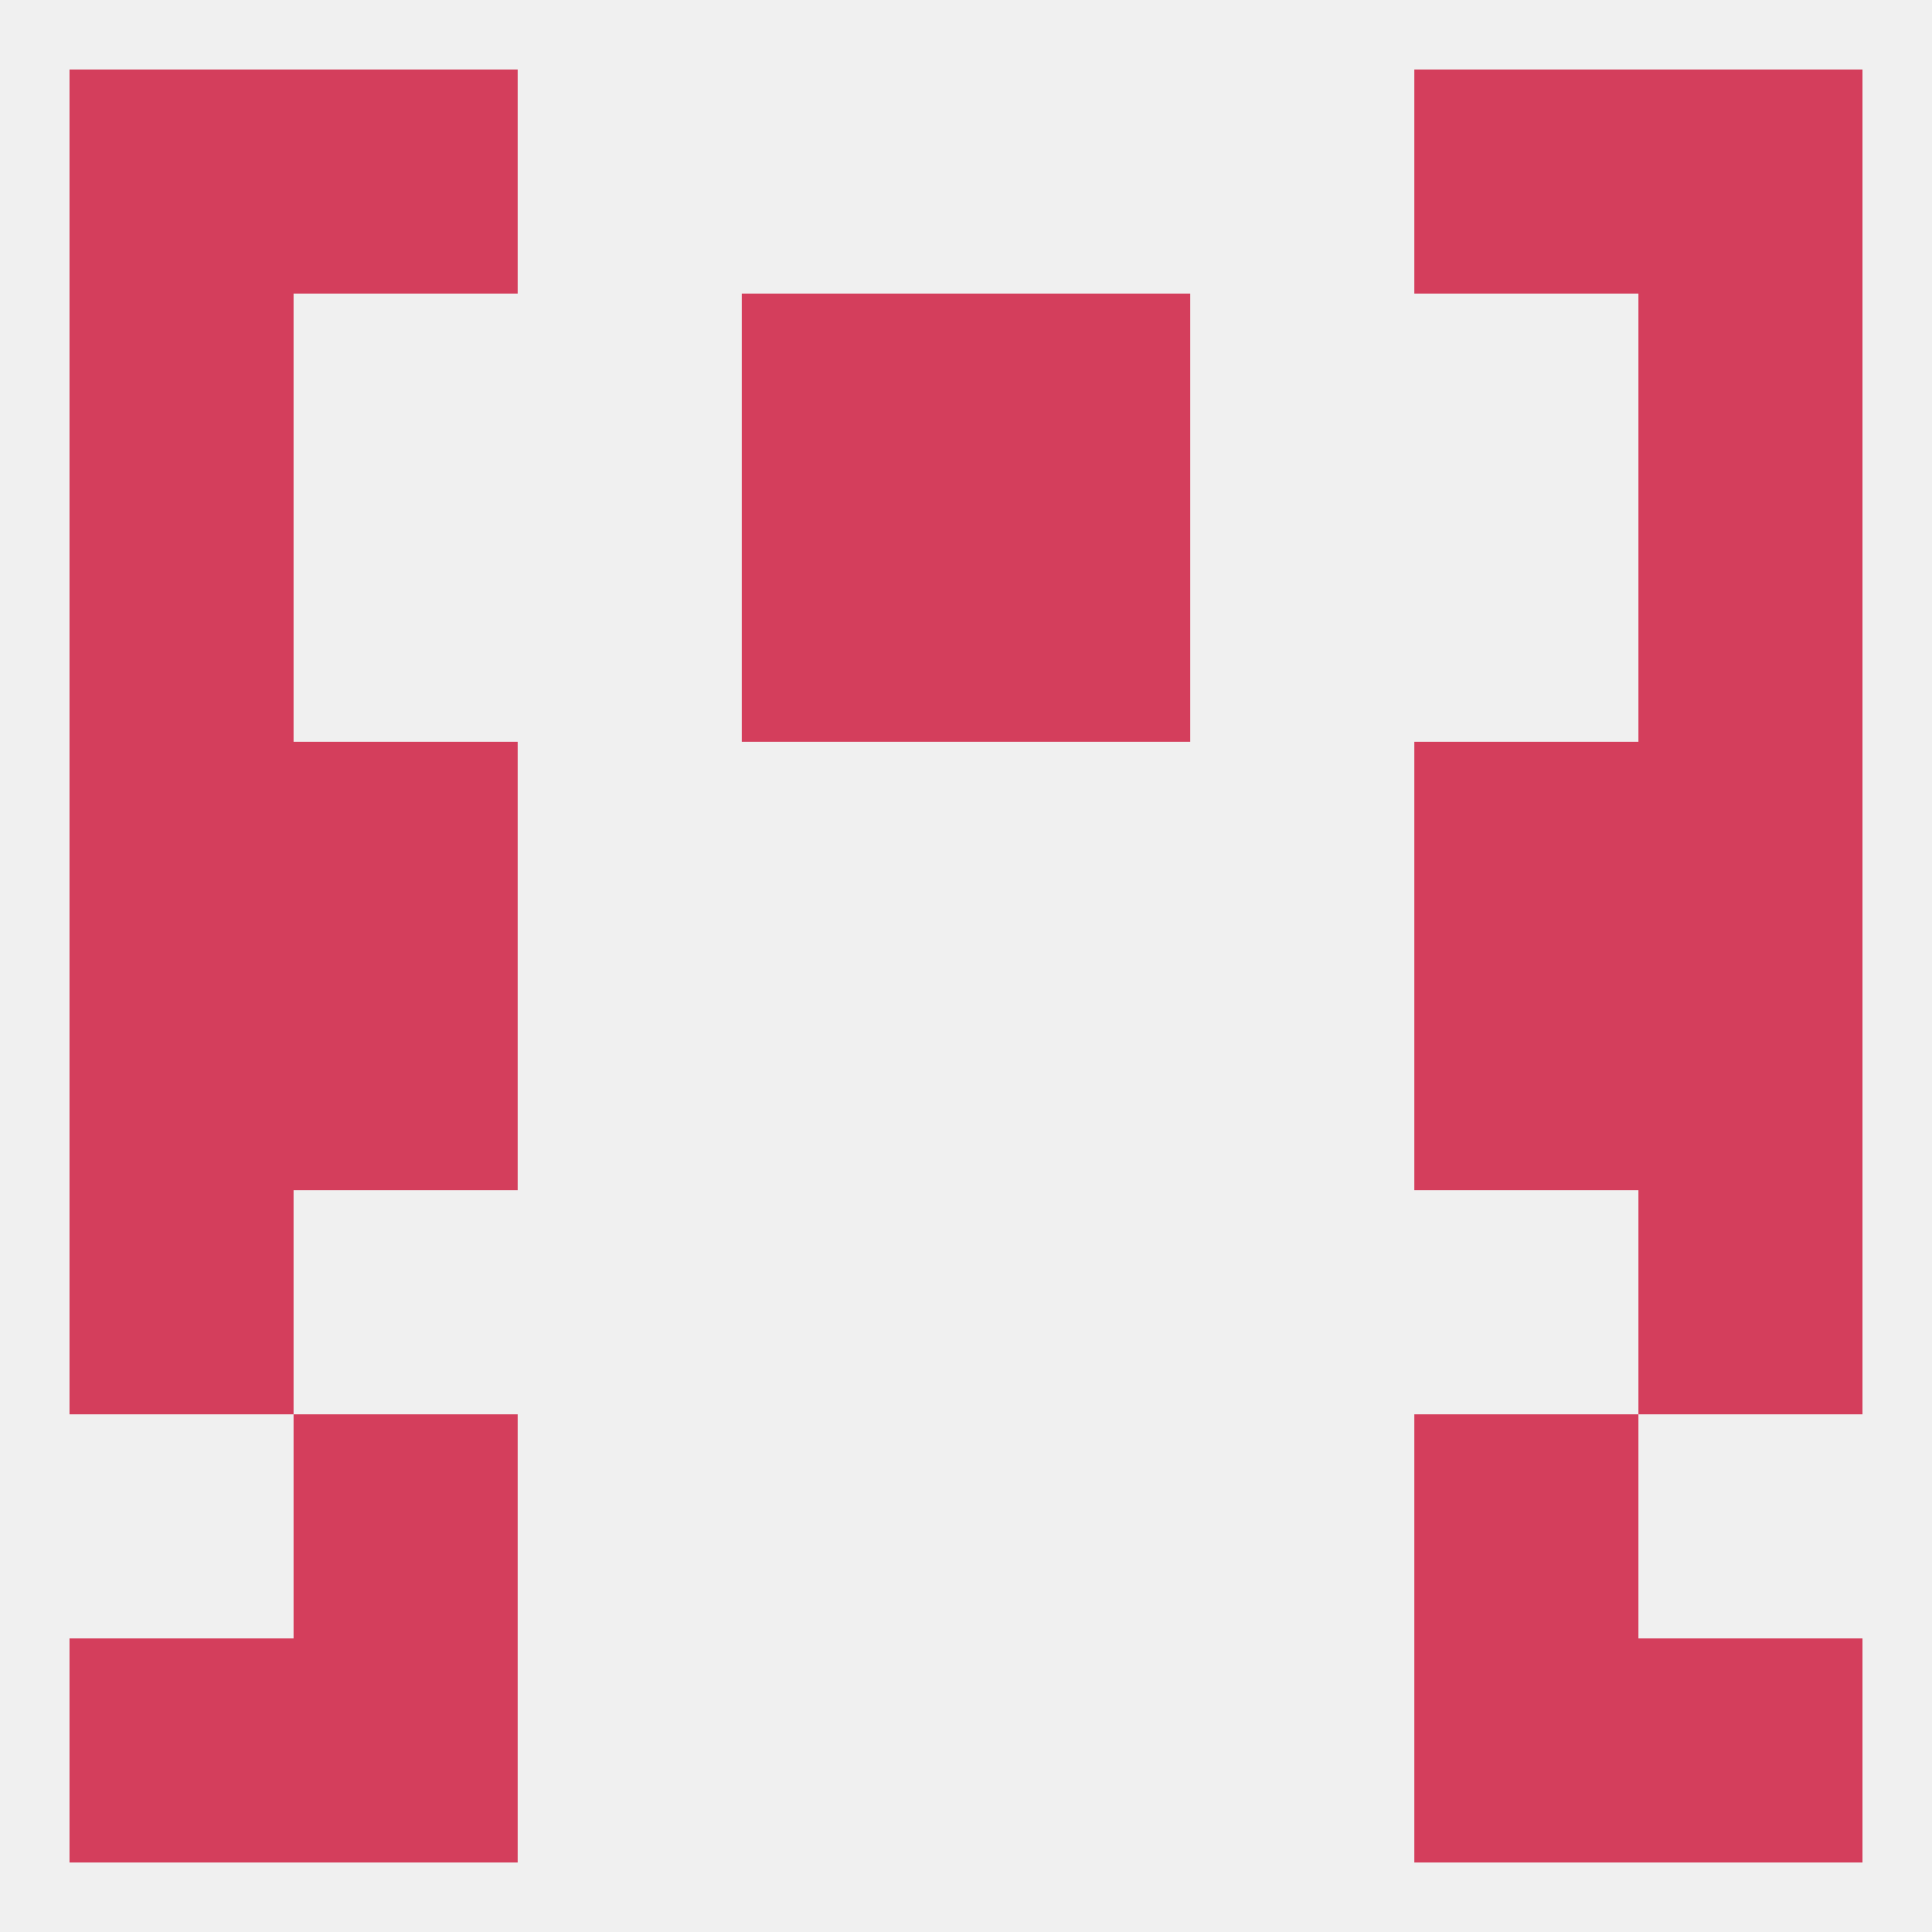
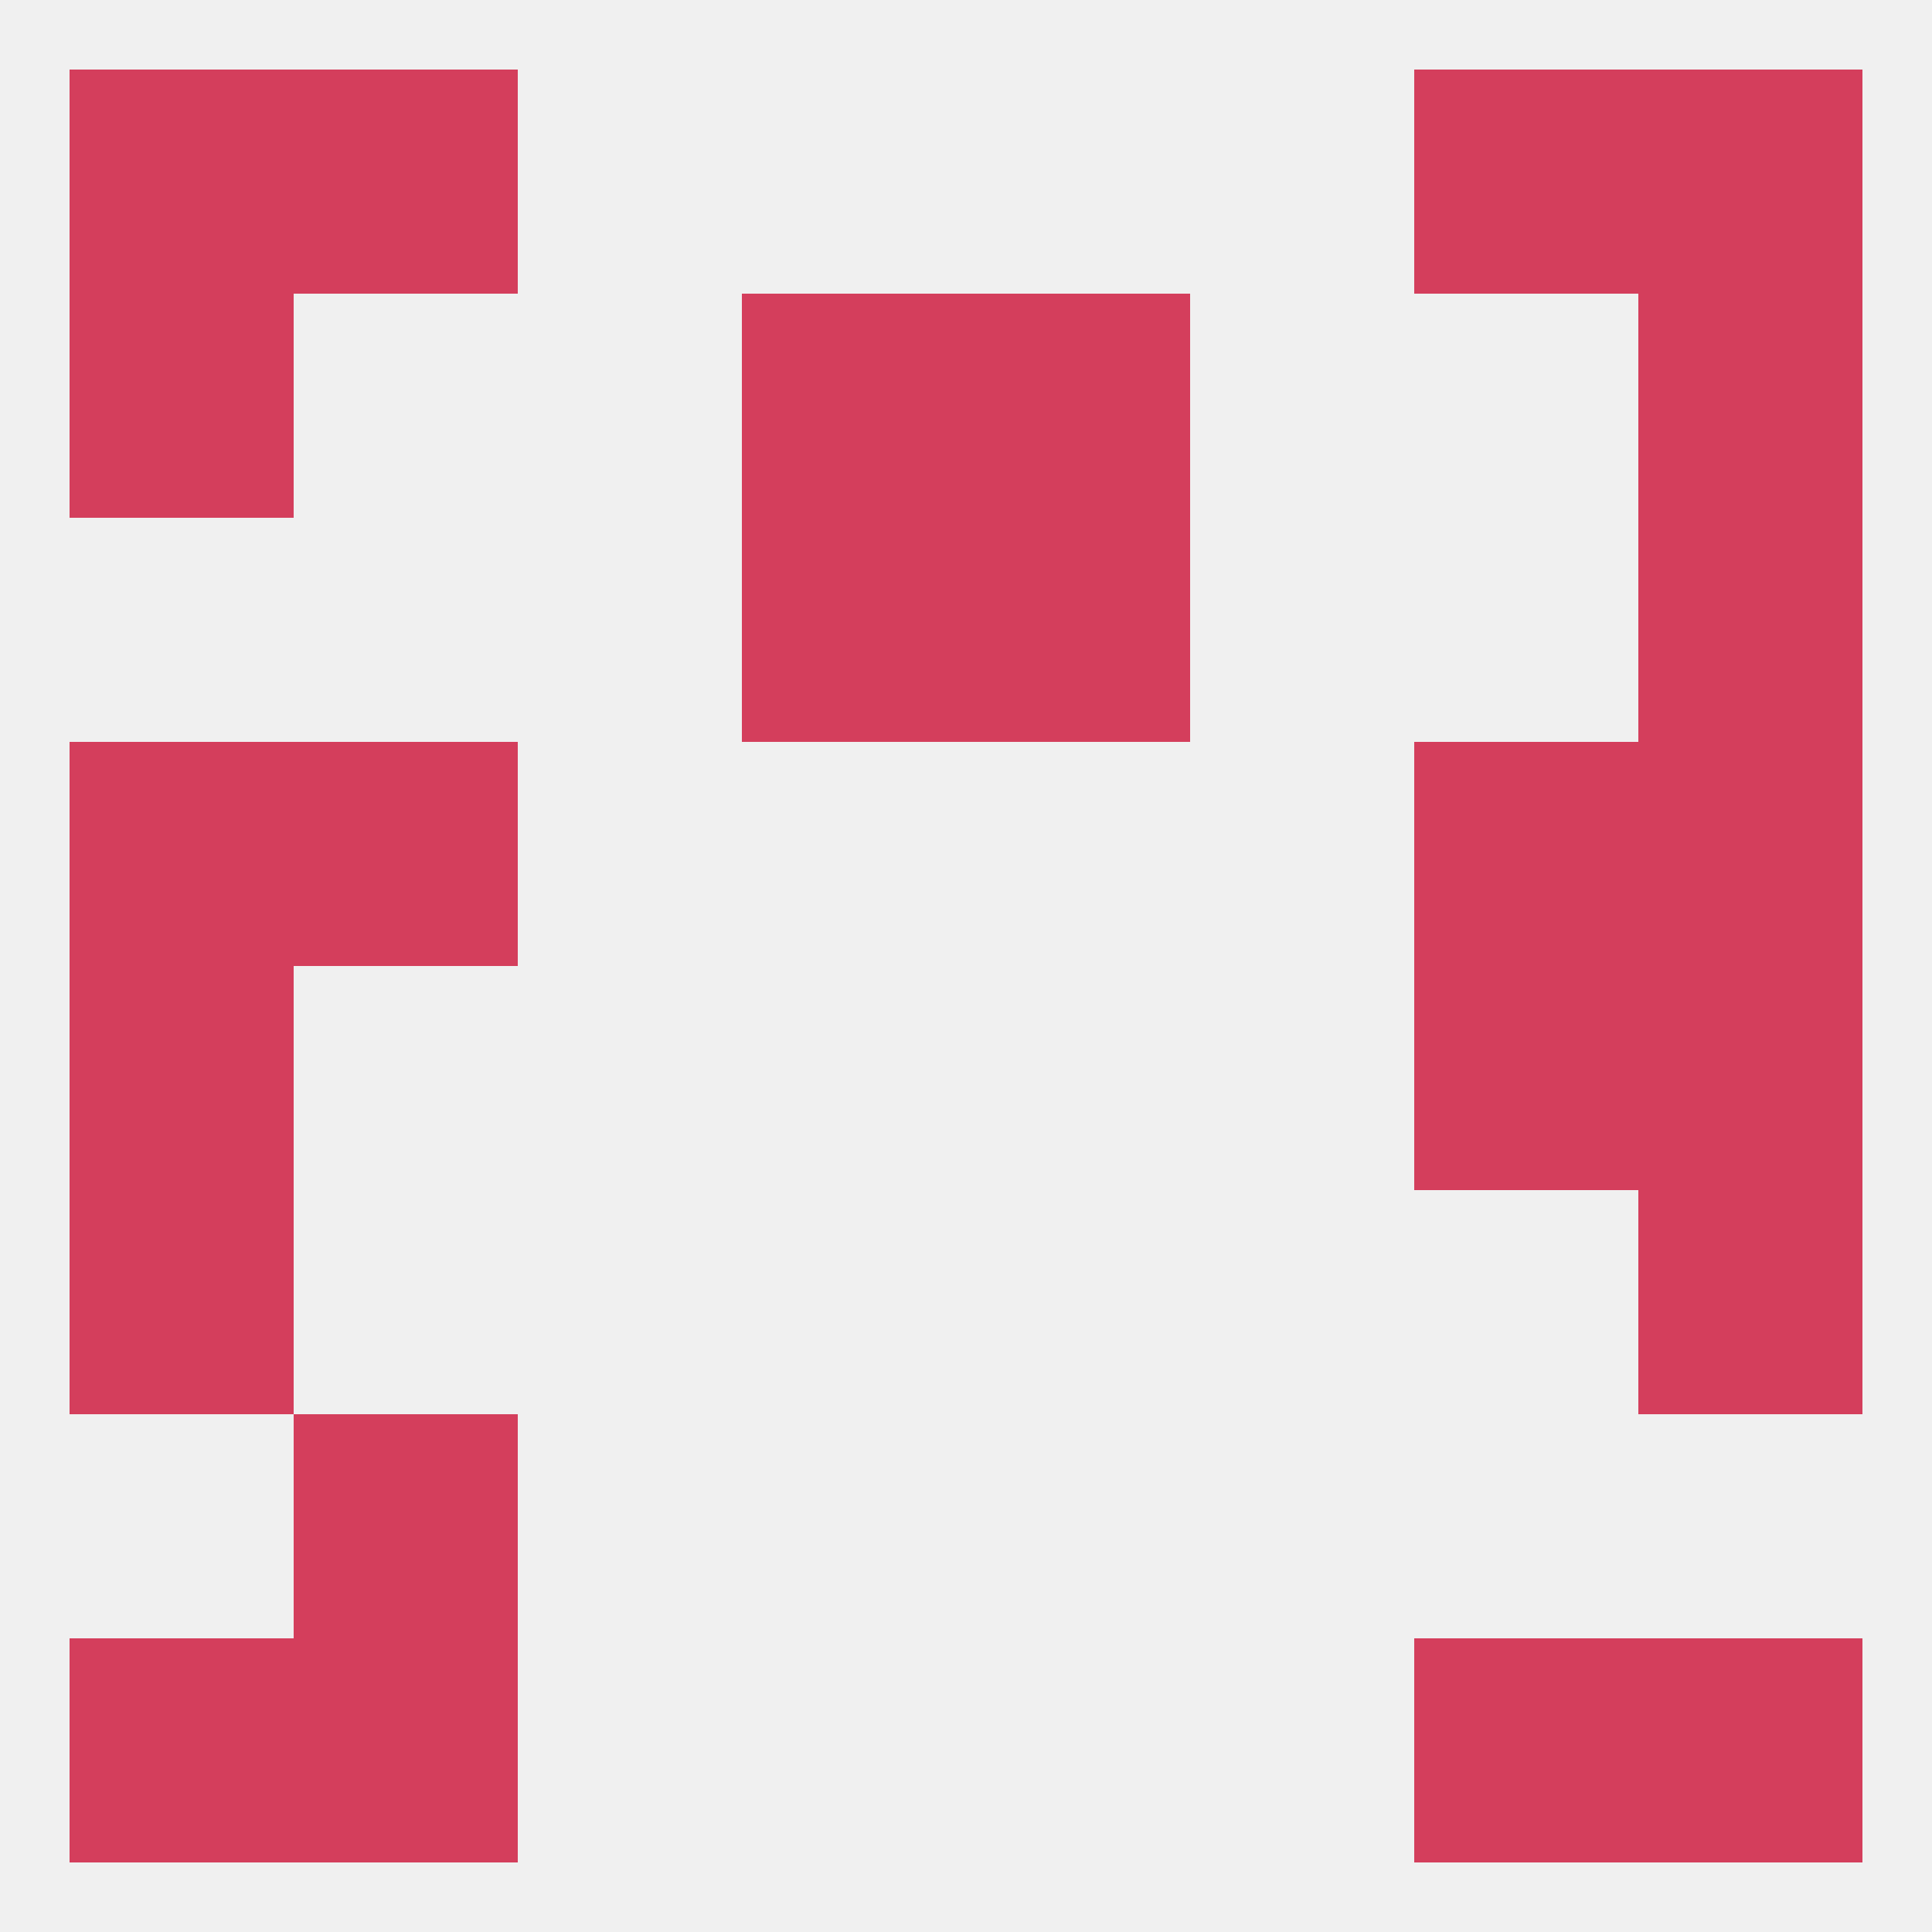
<svg xmlns="http://www.w3.org/2000/svg" version="1.1" baseprofile="full" width="250" height="250" viewBox="0 0 250 250">
  <rect width="100%" height="100%" fill="rgba(240,240,240,255)" />
-   <rect x="9" y="67" width="29" height="29" fill="rgba(212,62,92,255)" />
  <rect x="212" y="67" width="29" height="29" fill="rgba(212,62,92,255)" />
  <rect x="96" y="67" width="29" height="29" fill="rgba(212,62,92,255)" />
  <rect x="125" y="67" width="29" height="29" fill="rgba(212,62,92,255)" />
  <rect x="38" y="9" width="29" height="29" fill="rgba(212,62,92,255)" />
  <rect x="183" y="9" width="29" height="29" fill="rgba(212,62,92,255)" />
  <rect x="9" y="9" width="29" height="29" fill="rgba(212,62,92,255)" />
  <rect x="212" y="9" width="29" height="29" fill="rgba(212,62,92,255)" />
  <rect x="9" y="125" width="29" height="29" fill="rgba(212,62,92,255)" />
  <rect x="212" y="125" width="29" height="29" fill="rgba(212,62,92,255)" />
-   <rect x="38" y="125" width="29" height="29" fill="rgba(212,62,92,255)" />
  <rect x="183" y="125" width="29" height="29" fill="rgba(212,62,92,255)" />
  <rect x="38" y="96" width="29" height="29" fill="rgba(212,62,92,255)" />
  <rect x="183" y="96" width="29" height="29" fill="rgba(212,62,92,255)" />
  <rect x="9" y="96" width="29" height="29" fill="rgba(212,62,92,255)" />
  <rect x="212" y="96" width="29" height="29" fill="rgba(212,62,92,255)" />
  <rect x="9" y="154" width="29" height="29" fill="rgba(212,62,92,255)" />
  <rect x="212" y="154" width="29" height="29" fill="rgba(212,62,92,255)" />
  <rect x="38" y="183" width="29" height="29" fill="rgba(212,62,92,255)" />
-   <rect x="183" y="183" width="29" height="29" fill="rgba(212,62,92,255)" />
  <rect x="212" y="212" width="29" height="29" fill="rgba(212,62,92,255)" />
  <rect x="38" y="212" width="29" height="29" fill="rgba(212,62,92,255)" />
  <rect x="183" y="212" width="29" height="29" fill="rgba(212,62,92,255)" />
  <rect x="9" y="212" width="29" height="29" fill="rgba(212,62,92,255)" />
  <rect x="212" y="38" width="29" height="29" fill="rgba(212,62,92,255)" />
  <rect x="96" y="38" width="29" height="29" fill="rgba(212,62,92,255)" />
  <rect x="125" y="38" width="29" height="29" fill="rgba(212,62,92,255)" />
  <rect x="9" y="38" width="29" height="29" fill="rgba(212,62,92,255)" />
</svg>